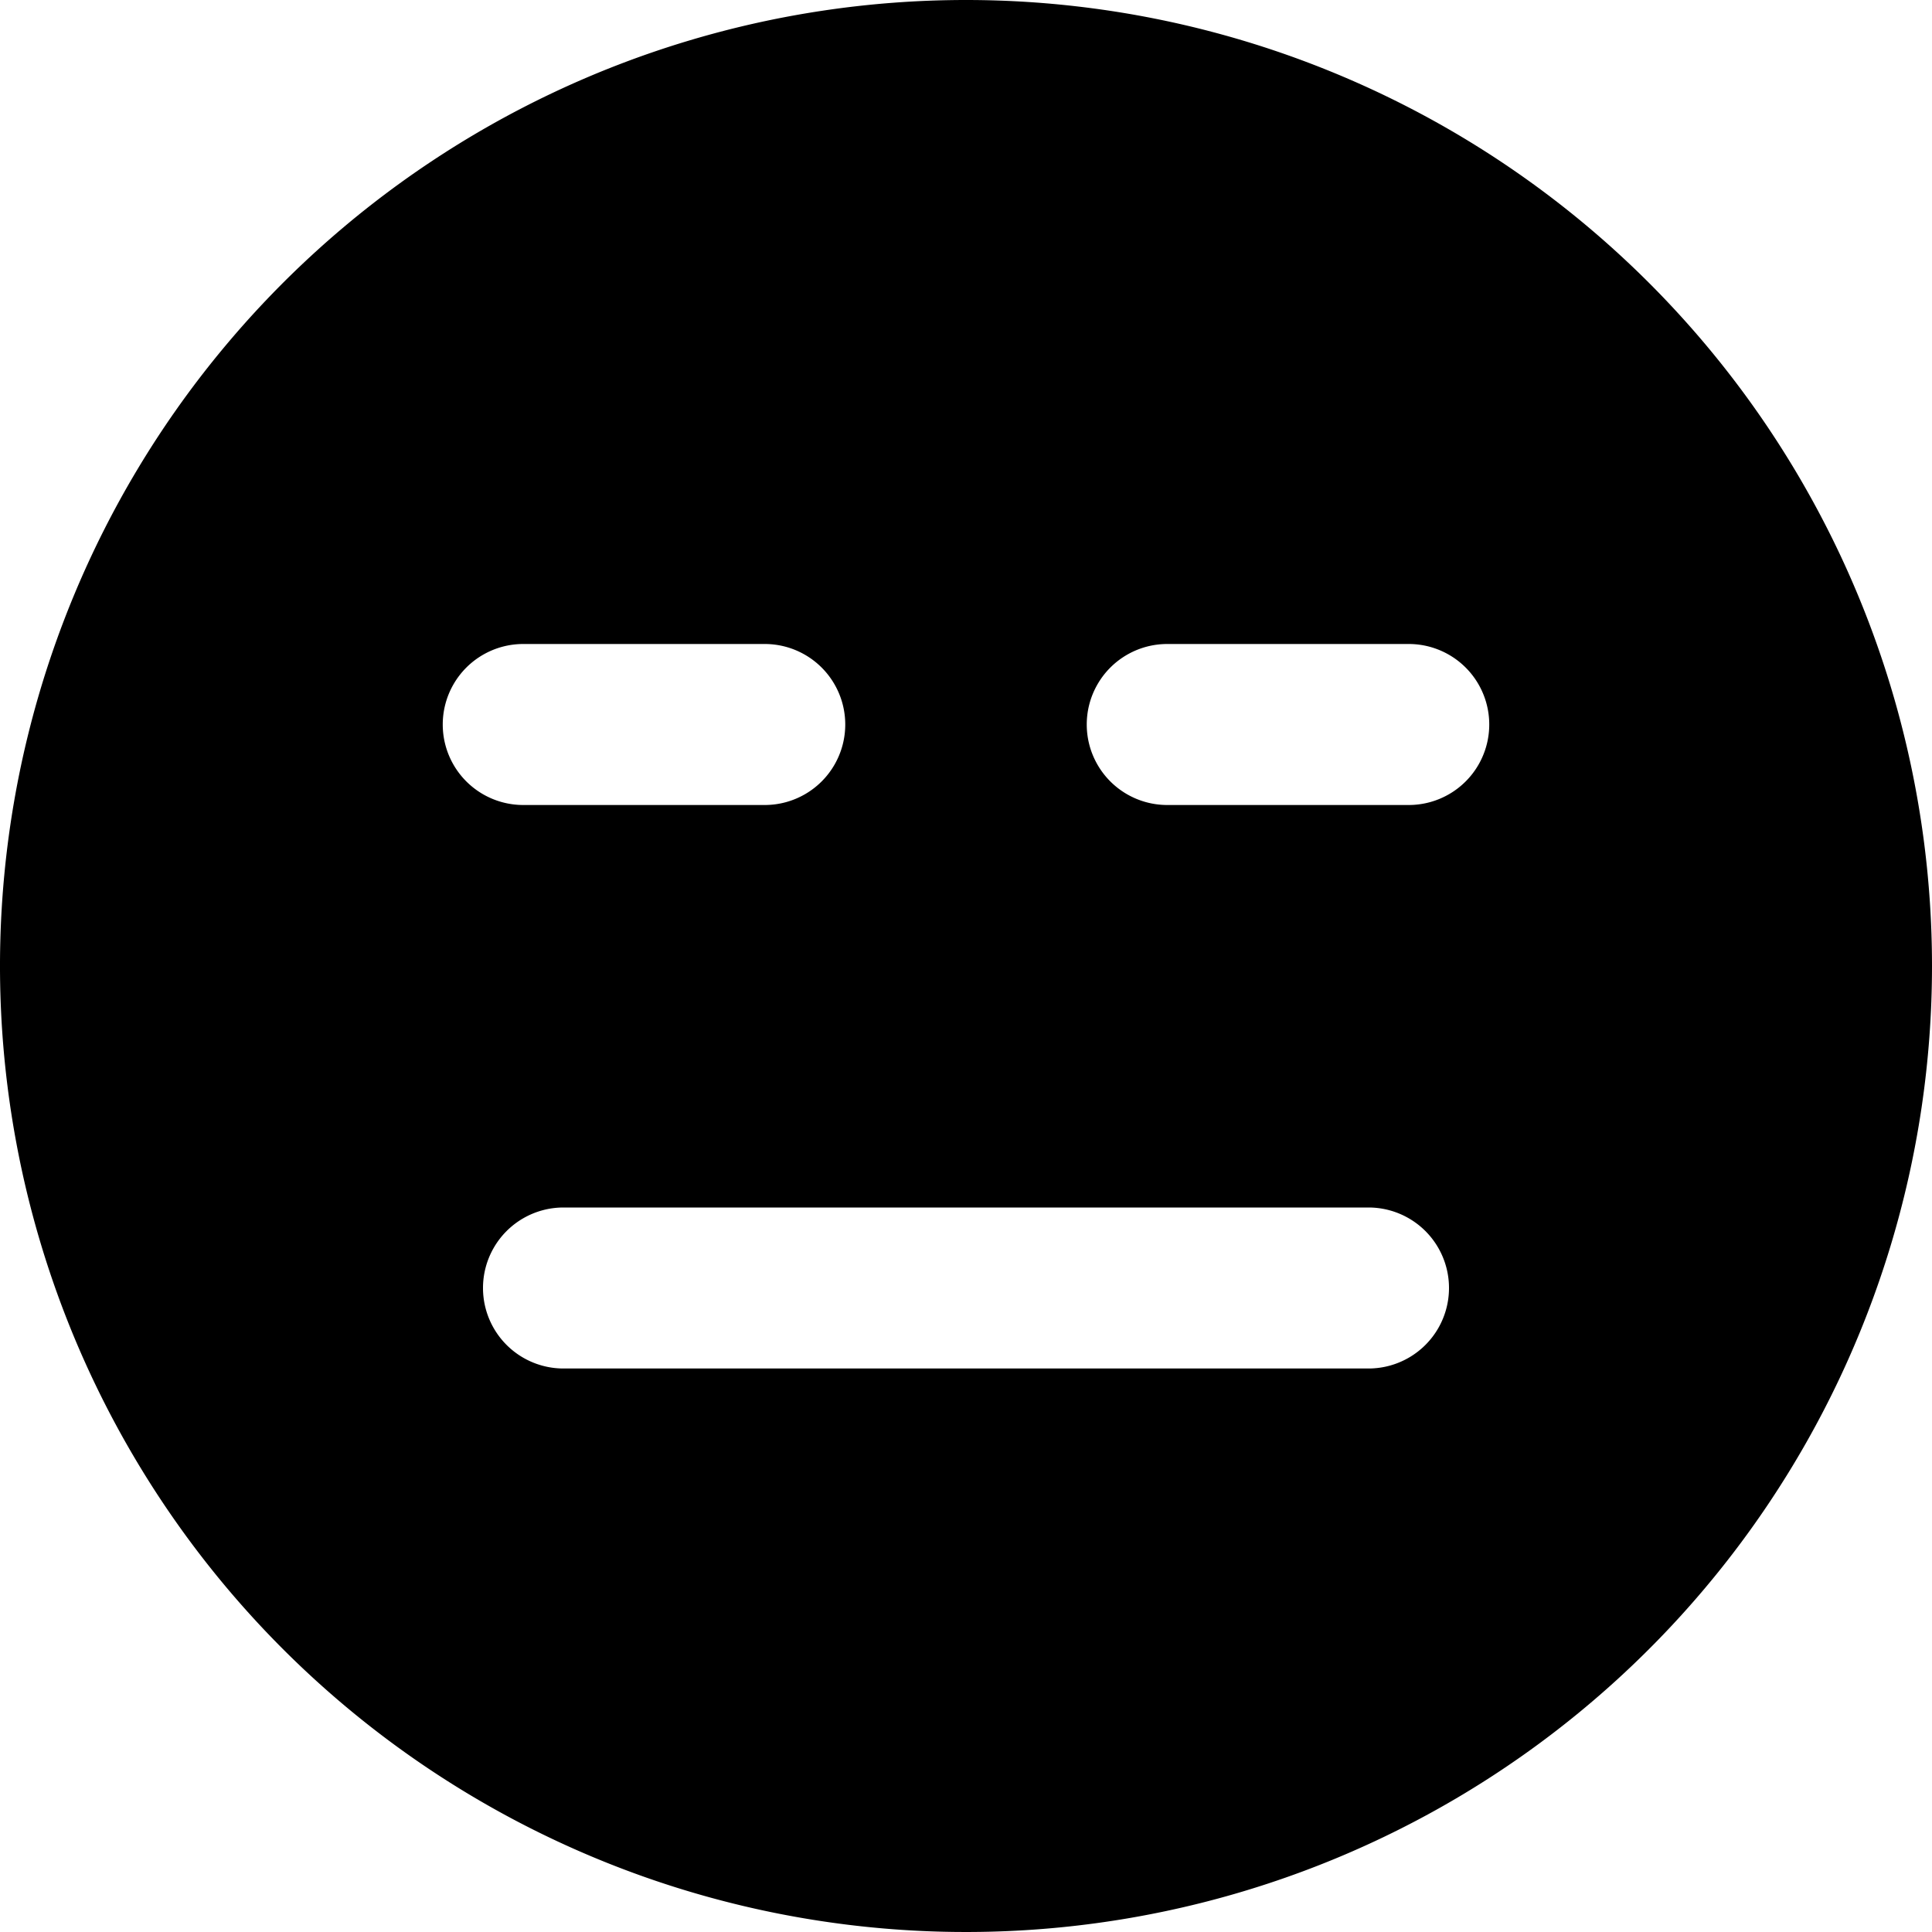
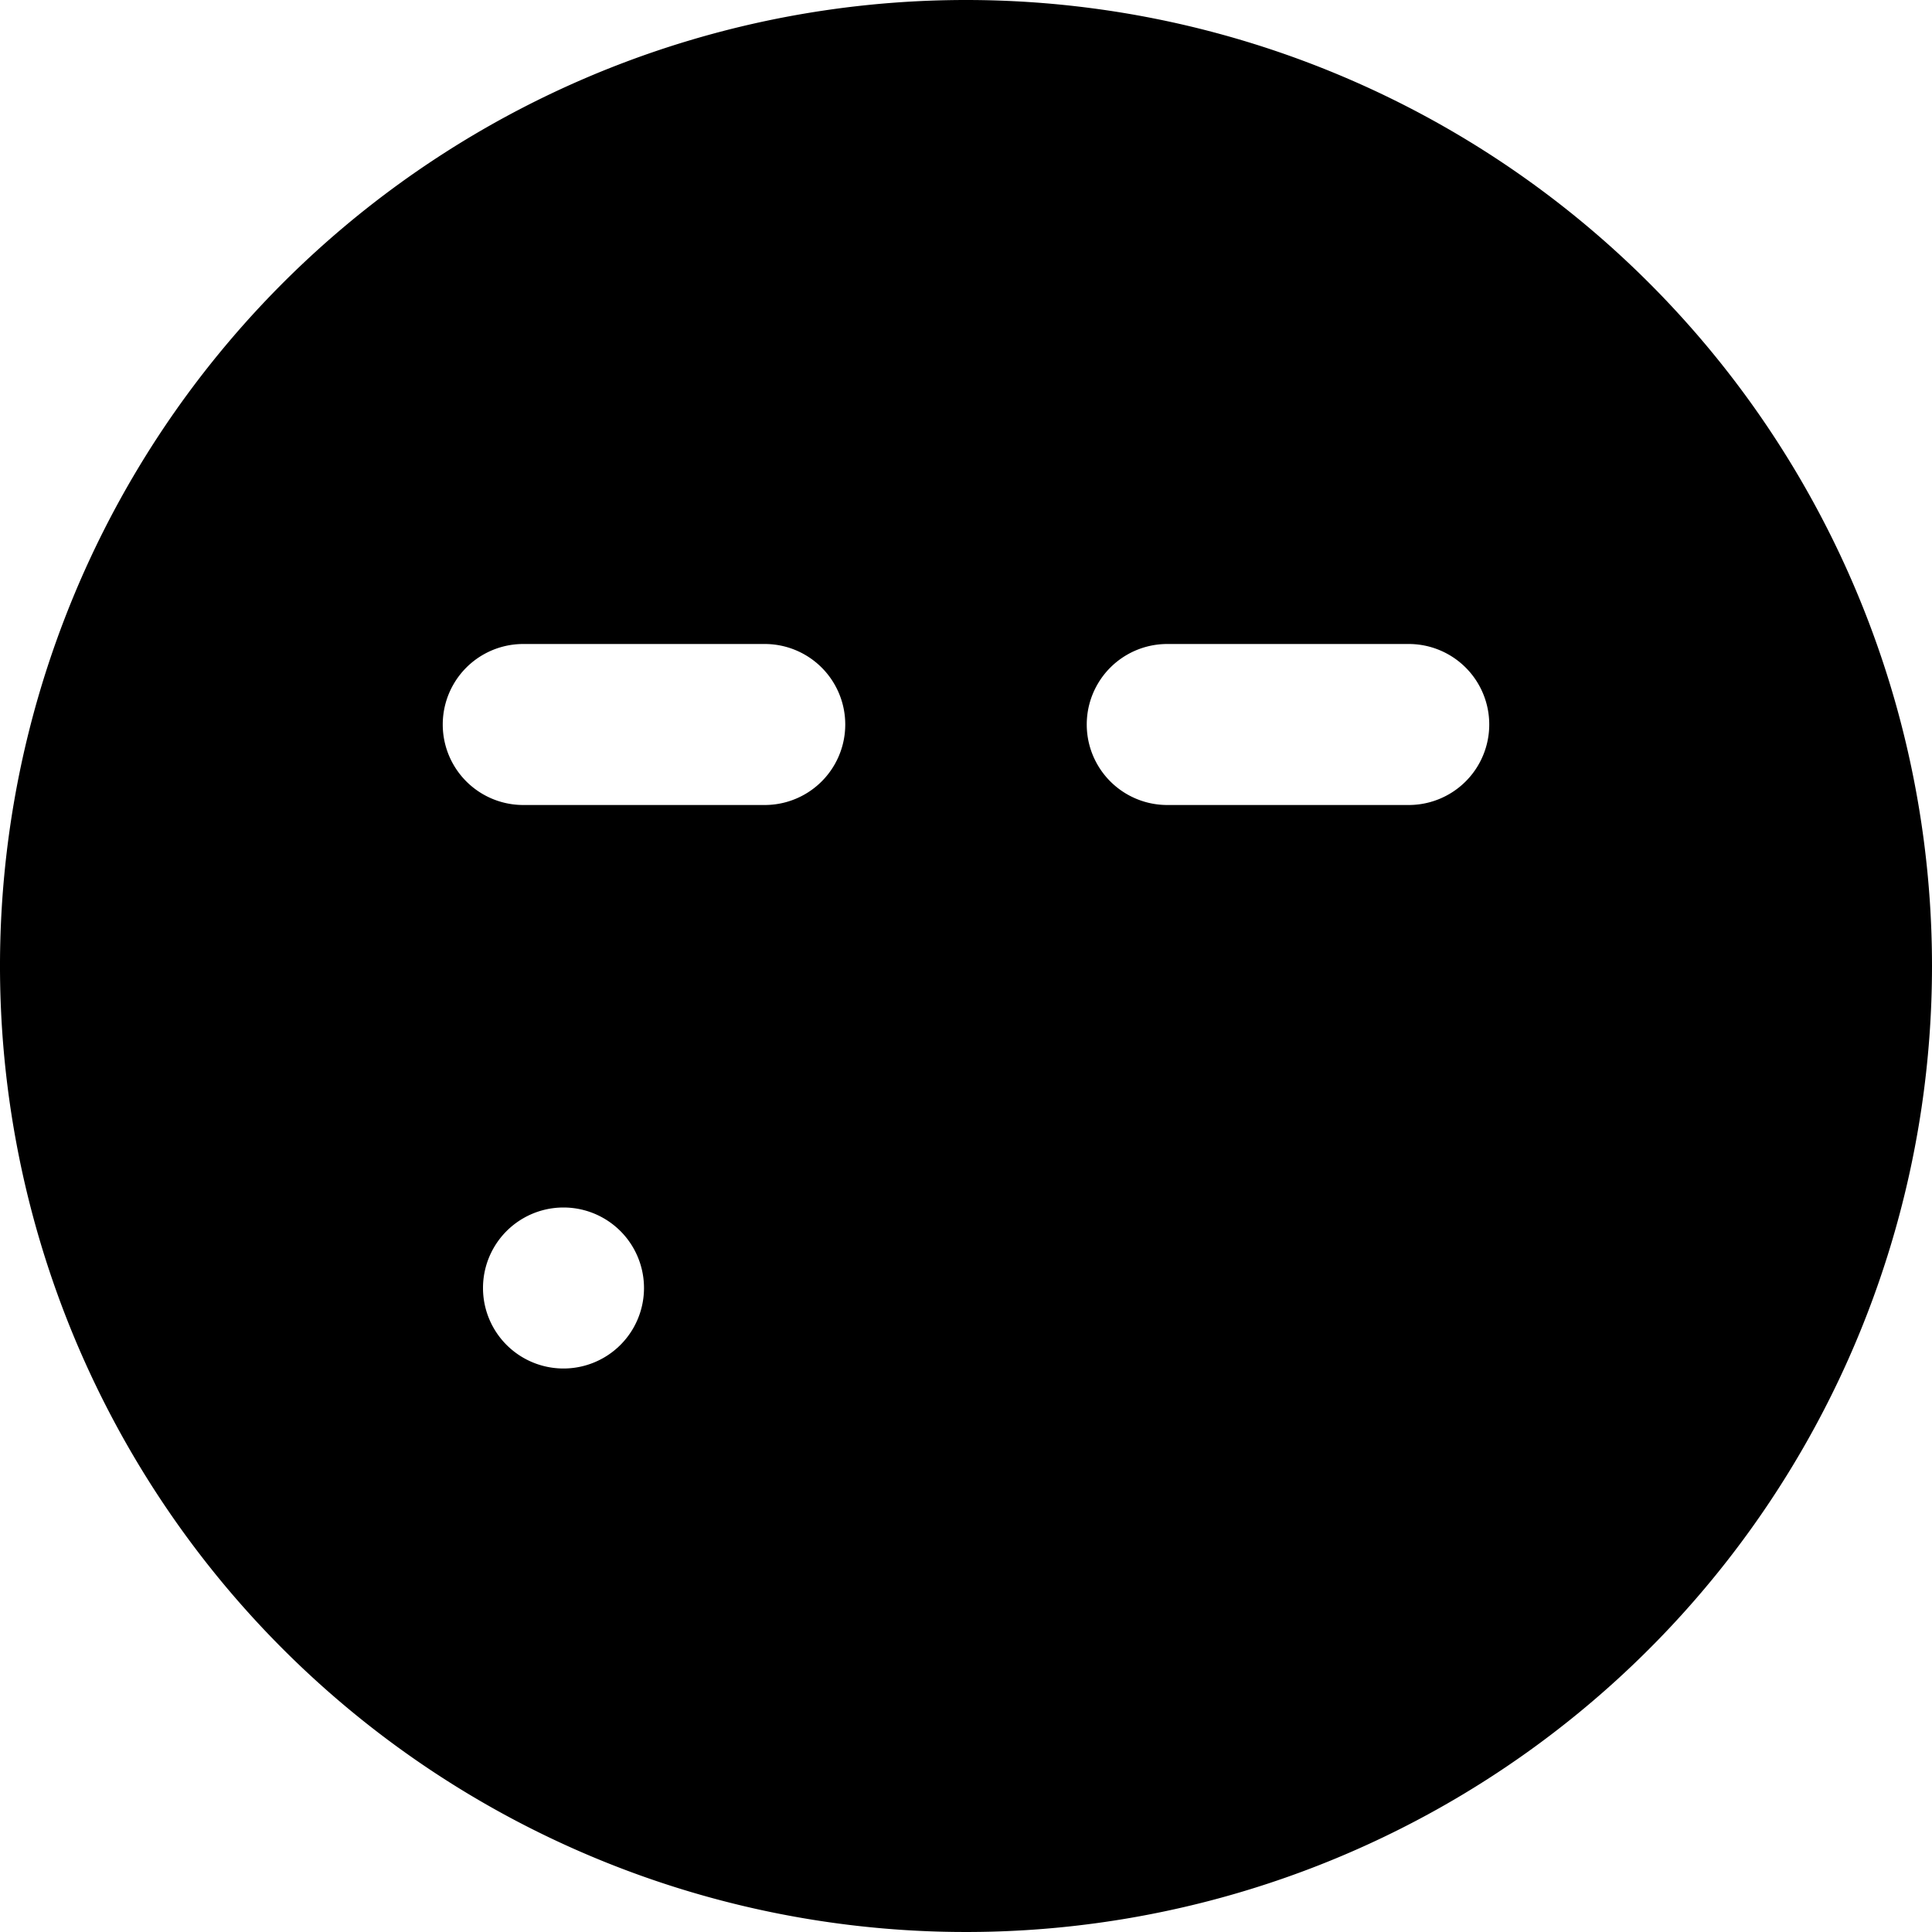
<svg xmlns="http://www.w3.org/2000/svg" viewBox="0 0 24 24">
-   <path d="M12 0a12 12 0 1 0 12 12A12 12 0 0 0 12 0ZM6.5 8h3a1 1 0 0 1 0 2h-3a1 1 0 0 1 0 -2Zm0.5 7h10a1 1 0 0 1 0 2H7a1 1 0 0 1 0 -2Zm10.5 -5h-3a1 1 0 0 1 0 -2h3a1 1 0 0 1 0 2Z" fill="#000000" stroke-width="1" />
+   <path d="M12 0a12 12 0 1 0 12 12A12 12 0 0 0 12 0ZM6.5 8h3a1 1 0 0 1 0 2h-3a1 1 0 0 1 0 -2Zm0.5 7a1 1 0 0 1 0 2H7a1 1 0 0 1 0 -2Zm10.5 -5h-3a1 1 0 0 1 0 -2h3a1 1 0 0 1 0 2Z" fill="#000000" stroke-width="1" />
</svg>